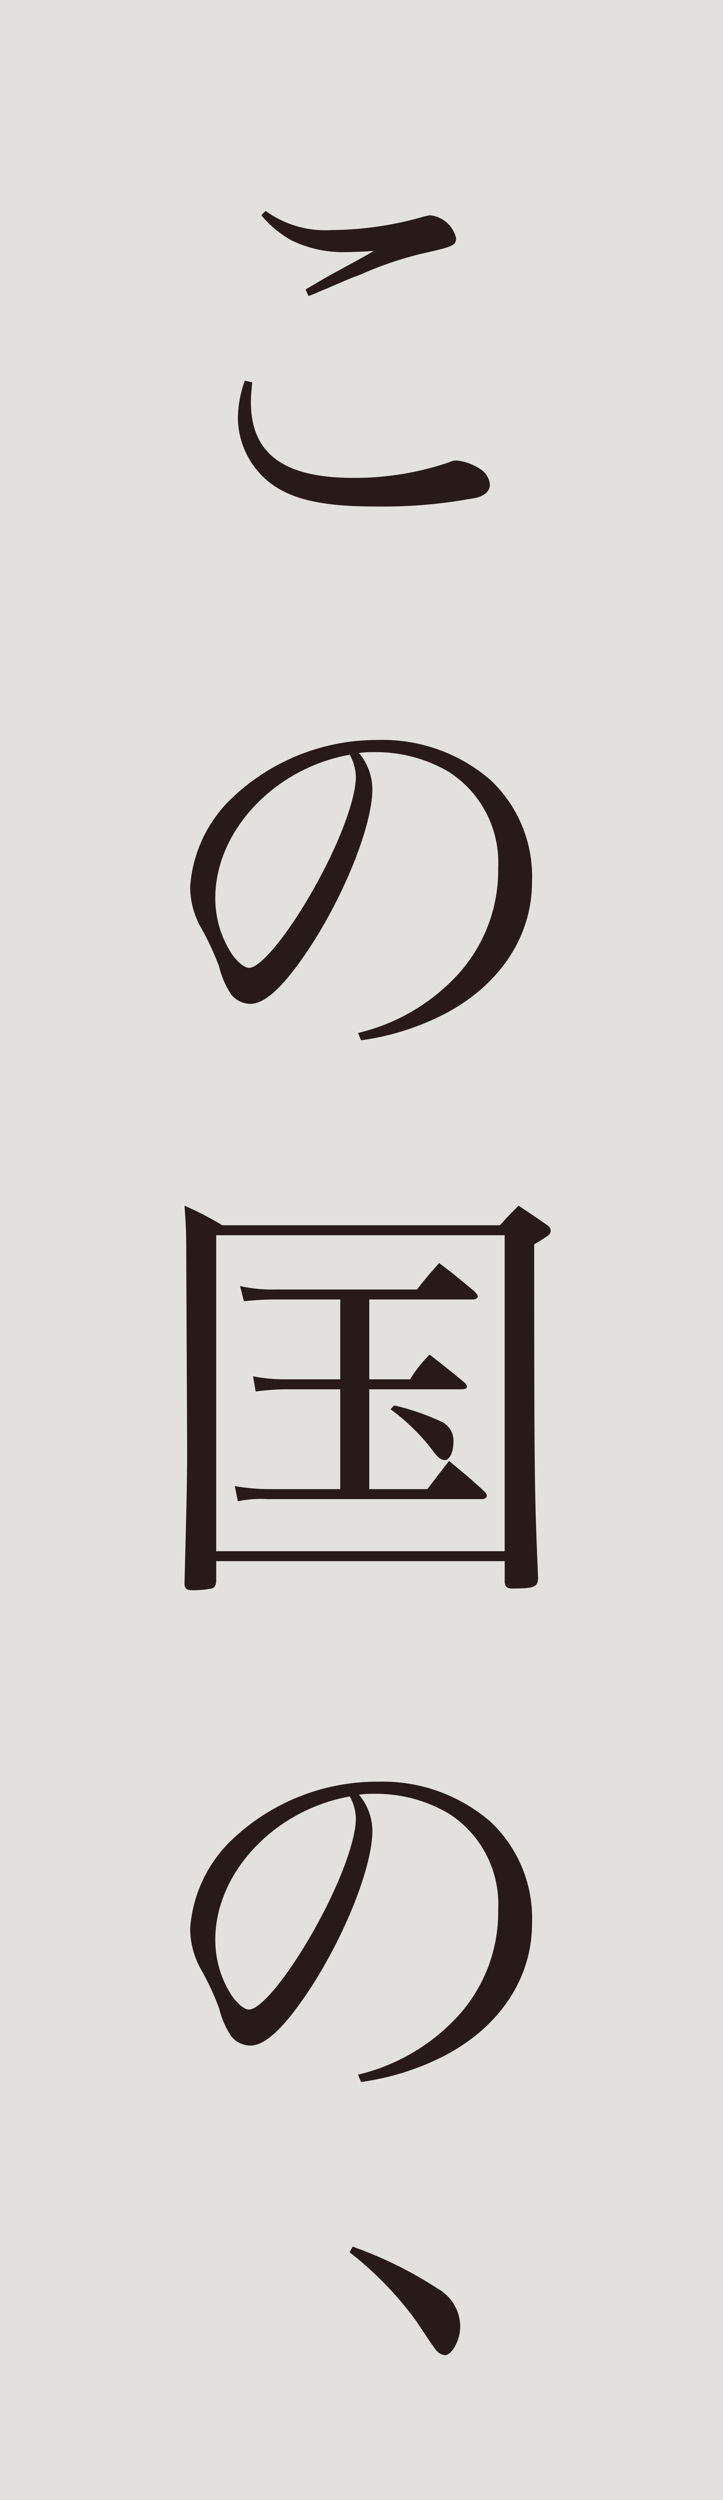
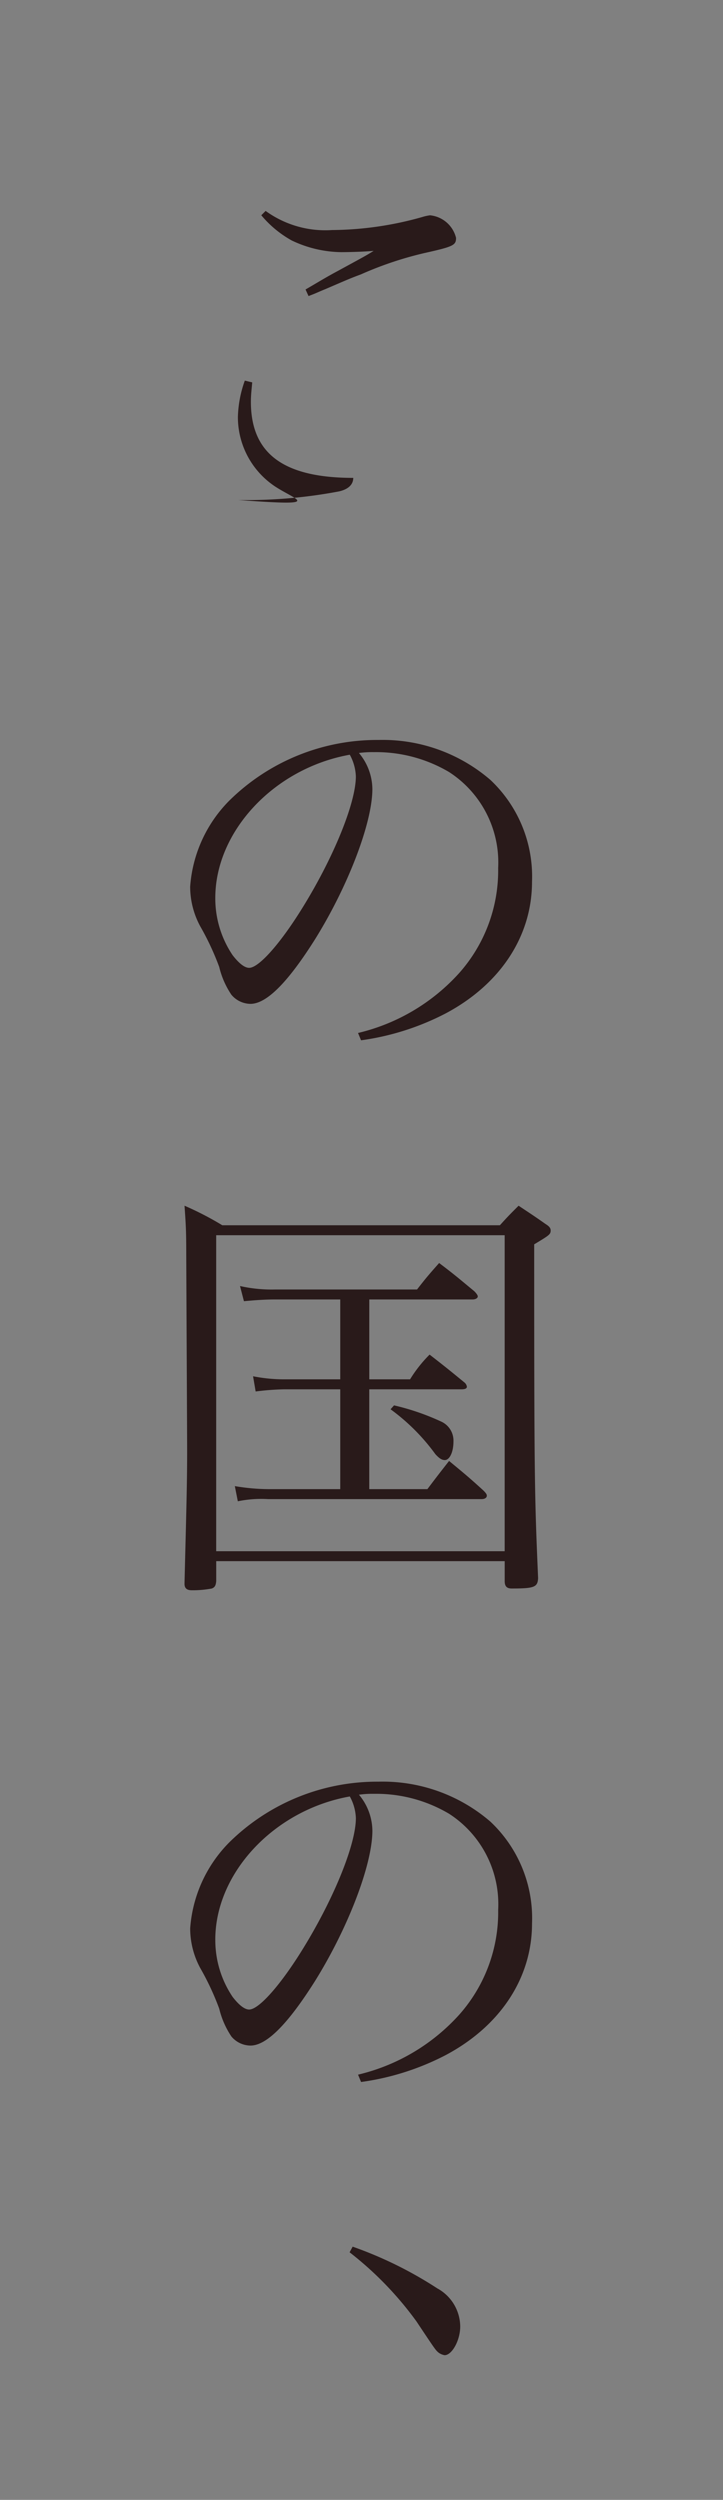
<svg xmlns="http://www.w3.org/2000/svg" width="50" height="172.79" viewBox="0 0 50 172.79">
  <rect x="0" y="0" width="50" height="172.79" fill="#808080" stroke="none" />
  <g id="text" transform="translate(-107.538 -4110)">
-     <rect id="bg" width="50" height="172.79" transform="translate(107.538 4110)" fill="#faf9f5" opacity="0.8" />
-     <path id="パス_25274" data-name="パス 25274" d="M11083.928-1006.731c-.209-.181-.209-.181-1.528-2.16a23.536,23.536,0,0,0-4.62-4.771l.211-.39a27.307,27.307,0,0,1,5.849,2.881,3.031,3.031,0,0,1,1.59,2.639c0,.96-.571,1.982-1.08,1.982A1,1,0,0,1,11083.928-1006.731Zm-5.564-19.21a13.647,13.647,0,0,0,7.021-4.17,10.668,10.668,0,0,0,2.67-7.229,7.439,7.439,0,0,0-3.391-6.631,9.887,9.887,0,0,0-5.189-1.381,6.744,6.744,0,0,0-1.049.061,3.925,3.925,0,0,1,.93,2.489c0,2.341-1.682,6.72-3.961,10.38-1.891,3-3.36,4.471-4.471,4.471a1.741,1.741,0,0,1-1.319-.629,5.953,5.953,0,0,1-.841-1.921,18.543,18.543,0,0,0-1.319-2.82,5.782,5.782,0,0,1-.69-2.731,9.386,9.386,0,0,1,2.7-5.94,14.547,14.547,0,0,1,10.321-4.2,11.4,11.4,0,0,1,7.739,2.761,9.158,9.158,0,0,1,2.881,7.048c0,3.752-2.191,7.082-5.971,9.091a17.943,17.943,0,0,1-5.852,1.859Zm-9.871-9.331a7.025,7.025,0,0,0,1.2,3.961c.42.54.813.869,1.142.869.659,0,2.1-1.62,3.568-3.958,2.222-3.541,3.811-7.41,3.811-9.27a3.329,3.329,0,0,0-.42-1.5C11072.573-1044.24,11068.492-1039.89,11068.492-1035.271Zm-2.129-24.6v-.061c.119-4.8.181-6.809.181-9.089,0-.81-.03-6.542-.062-13.651,0-1.62-.03-2.04-.119-3.329a21.581,21.581,0,0,1,2.611,1.35h19.2c.54-.6.721-.779,1.292-1.35.81.54,1.049.69,1.859,1.261.239.148.359.27.359.448,0,.27-.09.331-1.139.96,0,16.351.027,17.37.27,23.071-.03.629-.27.718-1.831.718-.329,0-.479-.148-.479-.509v-1.381h-19.95v1.381c-.03.3-.089.42-.3.509a7.146,7.146,0,0,1-1.381.122C11066.514-1059.42,11066.363-1059.57,11066.363-1059.87Zm2.19-2.249h19.95v-21.841h-19.95Zm1.289-4.5a14.426,14.426,0,0,0,2.311.209h4.979v-6.9h-3.869a17.965,17.965,0,0,0-1.981.15l-.179-1.052a10.958,10.958,0,0,0,2.16.212h3.869v-5.52h-4.56c-.69,0-1.438.058-2.1.12l-.272-1.049a9.917,9.917,0,0,0,2.433.239h9.81c.629-.81.838-1.049,1.528-1.829,1.11.838,1.411,1.108,2.43,1.948.12.12.242.27.242.359,0,.12-.15.212-.361.212h-7.141v5.52h2.82a9.191,9.191,0,0,1,1.35-1.709c1.08.838,1.411,1.108,2.4,1.918a.466.466,0,0,1,.179.3c0,.12-.12.181-.359.181h-6.392v6.9h4.02c.632-.838.841-1.108,1.5-1.948,1.052.869,1.381,1.138,2.371,2.04.179.178.239.27.239.359,0,.15-.149.239-.361.239h-14.759a7.981,7.981,0,0,0-2.1.15Zm13.859-2.221a14.032,14.032,0,0,0-3.09-3.09l.242-.27a16.643,16.643,0,0,1,3.24,1.111,1.446,1.446,0,0,1,.869,1.381c0,.749-.271,1.289-.6,1.289C11084.153-1068.422,11083.973-1068.542,11083.7-1068.842Zm-5.339-29.1a13.648,13.648,0,0,0,7.021-4.17,10.676,10.676,0,0,0,2.67-7.232,7.445,7.445,0,0,0-3.391-6.631,9.911,9.911,0,0,0-5.189-1.378,7.05,7.05,0,0,0-1.049.058,3.927,3.927,0,0,1,.93,2.491c0,2.338-1.682,6.72-3.961,10.38-1.891,3-3.36,4.47-4.471,4.47a1.745,1.745,0,0,1-1.319-.632,5.883,5.883,0,0,1-.841-1.921,18.678,18.678,0,0,0-1.319-2.82,5.763,5.763,0,0,1-.69-2.728,9.381,9.381,0,0,1,2.7-5.94,14.547,14.547,0,0,1,10.321-4.2,11.41,11.41,0,0,1,7.739,2.759,9.165,9.165,0,0,1,2.881,7.051c0,3.75-2.191,7.082-5.971,9.091a17.943,17.943,0,0,1-5.852,1.859Zm-9.871-9.331a7.022,7.022,0,0,0,1.2,3.958c.42.54.813.871,1.142.871.659,0,2.1-1.62,3.568-3.961,2.222-3.538,3.811-7.41,3.811-9.27a3.346,3.346,0,0,0-.42-1.5C11072.573-1116.242,11068.492-1111.891,11068.492-1107.27Zm4.051-28.5a5.753,5.753,0,0,1-2.488-4.738,7.97,7.97,0,0,1,.479-2.522l.512.123c-.061.66-.092.93-.092,1.347,0,3.571,2.249,5.253,7.079,5.253a20.2,20.2,0,0,0,6.631-1.08,1.132,1.132,0,0,1,.512-.122,3.573,3.573,0,0,1,1.648.6,1.433,1.433,0,0,1,.659,1.049c0,.451-.328.779-.96.93a34.285,34.285,0,0,1-6.99.6C11076.173-1134.33,11074.043-1134.751,11072.543-1135.772Zm2.19-13.559c.93-.54,1.411-.841,2.19-1.258,2.041-1.111,2.041-1.111,2.52-1.411-.659.061-1.709.089-2.249.089a8.168,8.168,0,0,1-3.421-.81,7.451,7.451,0,0,1-2.1-1.74l.3-.3a7.019,7.019,0,0,0,4.588,1.322,23.4,23.4,0,0,0,6.241-.9,3.2,3.2,0,0,1,.54-.12,2.062,2.062,0,0,1,1.8,1.562c0,.509-.181.6-2.19,1.049a24.451,24.451,0,0,0-4.382,1.47c-.718.27-.718.27-2.458,1.019-.6.242-.6.27-1.172.482Z" transform="translate(-10946.065 5279.341)" fill="#291a1a" />
+     <path id="パス_25274" data-name="パス 25274" d="M11083.928-1006.731c-.209-.181-.209-.181-1.528-2.16a23.536,23.536,0,0,0-4.62-4.771l.211-.39a27.307,27.307,0,0,1,5.849,2.881,3.031,3.031,0,0,1,1.59,2.639c0,.96-.571,1.982-1.08,1.982A1,1,0,0,1,11083.928-1006.731Zm-5.564-19.21a13.647,13.647,0,0,0,7.021-4.17,10.668,10.668,0,0,0,2.67-7.229,7.439,7.439,0,0,0-3.391-6.631,9.887,9.887,0,0,0-5.189-1.381,6.744,6.744,0,0,0-1.049.061,3.925,3.925,0,0,1,.93,2.489c0,2.341-1.682,6.72-3.961,10.38-1.891,3-3.36,4.471-4.471,4.471a1.741,1.741,0,0,1-1.319-.629,5.953,5.953,0,0,1-.841-1.921,18.543,18.543,0,0,0-1.319-2.82,5.782,5.782,0,0,1-.69-2.731,9.386,9.386,0,0,1,2.7-5.94,14.547,14.547,0,0,1,10.321-4.2,11.4,11.4,0,0,1,7.739,2.761,9.158,9.158,0,0,1,2.881,7.048c0,3.752-2.191,7.082-5.971,9.091a17.943,17.943,0,0,1-5.852,1.859Zm-9.871-9.331a7.025,7.025,0,0,0,1.2,3.961c.42.54.813.869,1.142.869.659,0,2.1-1.62,3.568-3.958,2.222-3.541,3.811-7.41,3.811-9.27a3.329,3.329,0,0,0-.42-1.5C11072.573-1044.24,11068.492-1039.89,11068.492-1035.271Zm-2.129-24.6v-.061c.119-4.8.181-6.809.181-9.089,0-.81-.03-6.542-.062-13.651,0-1.62-.03-2.04-.119-3.329a21.581,21.581,0,0,1,2.611,1.35h19.2c.54-.6.721-.779,1.292-1.35.81.54,1.049.69,1.859,1.261.239.148.359.27.359.448,0,.27-.09.331-1.139.96,0,16.351.027,17.37.27,23.071-.03.629-.27.718-1.831.718-.329,0-.479-.148-.479-.509v-1.381h-19.95v1.381c-.03.3-.089.42-.3.509a7.146,7.146,0,0,1-1.381.122C11066.514-1059.42,11066.363-1059.57,11066.363-1059.87Zm2.19-2.249h19.95v-21.841h-19.95Zm1.289-4.5a14.426,14.426,0,0,0,2.311.209h4.979v-6.9h-3.869a17.965,17.965,0,0,0-1.981.15l-.179-1.052a10.958,10.958,0,0,0,2.16.212h3.869v-5.52h-4.56c-.69,0-1.438.058-2.1.12l-.272-1.049a9.917,9.917,0,0,0,2.433.239h9.81c.629-.81.838-1.049,1.528-1.829,1.11.838,1.411,1.108,2.43,1.948.12.12.242.27.242.359,0,.12-.15.212-.361.212h-7.141v5.52h2.82a9.191,9.191,0,0,1,1.35-1.709c1.08.838,1.411,1.108,2.4,1.918a.466.466,0,0,1,.179.3c0,.12-.12.181-.359.181h-6.392v6.9h4.02c.632-.838.841-1.108,1.5-1.948,1.052.869,1.381,1.138,2.371,2.04.179.178.239.27.239.359,0,.15-.149.239-.361.239h-14.759a7.981,7.981,0,0,0-2.1.15Zm13.859-2.221a14.032,14.032,0,0,0-3.09-3.09l.242-.27a16.643,16.643,0,0,1,3.24,1.111,1.446,1.446,0,0,1,.869,1.381c0,.749-.271,1.289-.6,1.289C11084.153-1068.422,11083.973-1068.542,11083.7-1068.842Zm-5.339-29.1a13.648,13.648,0,0,0,7.021-4.17,10.676,10.676,0,0,0,2.67-7.232,7.445,7.445,0,0,0-3.391-6.631,9.911,9.911,0,0,0-5.189-1.378,7.05,7.05,0,0,0-1.049.058,3.927,3.927,0,0,1,.93,2.491c0,2.338-1.682,6.72-3.961,10.38-1.891,3-3.36,4.47-4.471,4.47a1.745,1.745,0,0,1-1.319-.632,5.883,5.883,0,0,1-.841-1.921,18.678,18.678,0,0,0-1.319-2.82,5.763,5.763,0,0,1-.69-2.728,9.381,9.381,0,0,1,2.7-5.94,14.547,14.547,0,0,1,10.321-4.2,11.41,11.41,0,0,1,7.739,2.759,9.165,9.165,0,0,1,2.881,7.051c0,3.75-2.191,7.082-5.971,9.091a17.943,17.943,0,0,1-5.852,1.859Zm-9.871-9.331a7.022,7.022,0,0,0,1.2,3.958c.42.54.813.871,1.142.871.659,0,2.1-1.62,3.568-3.961,2.222-3.538,3.811-7.41,3.811-9.27a3.346,3.346,0,0,0-.42-1.5C11072.573-1116.242,11068.492-1111.891,11068.492-1107.27Zm4.051-28.5a5.753,5.753,0,0,1-2.488-4.738,7.97,7.97,0,0,1,.479-2.522l.512.123c-.061.66-.092.93-.092,1.347,0,3.571,2.249,5.253,7.079,5.253c0,.451-.328.779-.96.93a34.285,34.285,0,0,1-6.99.6C11076.173-1134.33,11074.043-1134.751,11072.543-1135.772Zm2.19-13.559c.93-.54,1.411-.841,2.19-1.258,2.041-1.111,2.041-1.111,2.52-1.411-.659.061-1.709.089-2.249.089a8.168,8.168,0,0,1-3.421-.81,7.451,7.451,0,0,1-2.1-1.74l.3-.3a7.019,7.019,0,0,0,4.588,1.322,23.4,23.4,0,0,0,6.241-.9,3.2,3.2,0,0,1,.54-.12,2.062,2.062,0,0,1,1.8,1.562c0,.509-.181.6-2.19,1.049a24.451,24.451,0,0,0-4.382,1.47c-.718.27-.718.27-2.458,1.019-.6.242-.6.27-1.172.482Z" transform="translate(-10946.065 5279.341)" fill="#291a1a" />
  </g>
</svg>